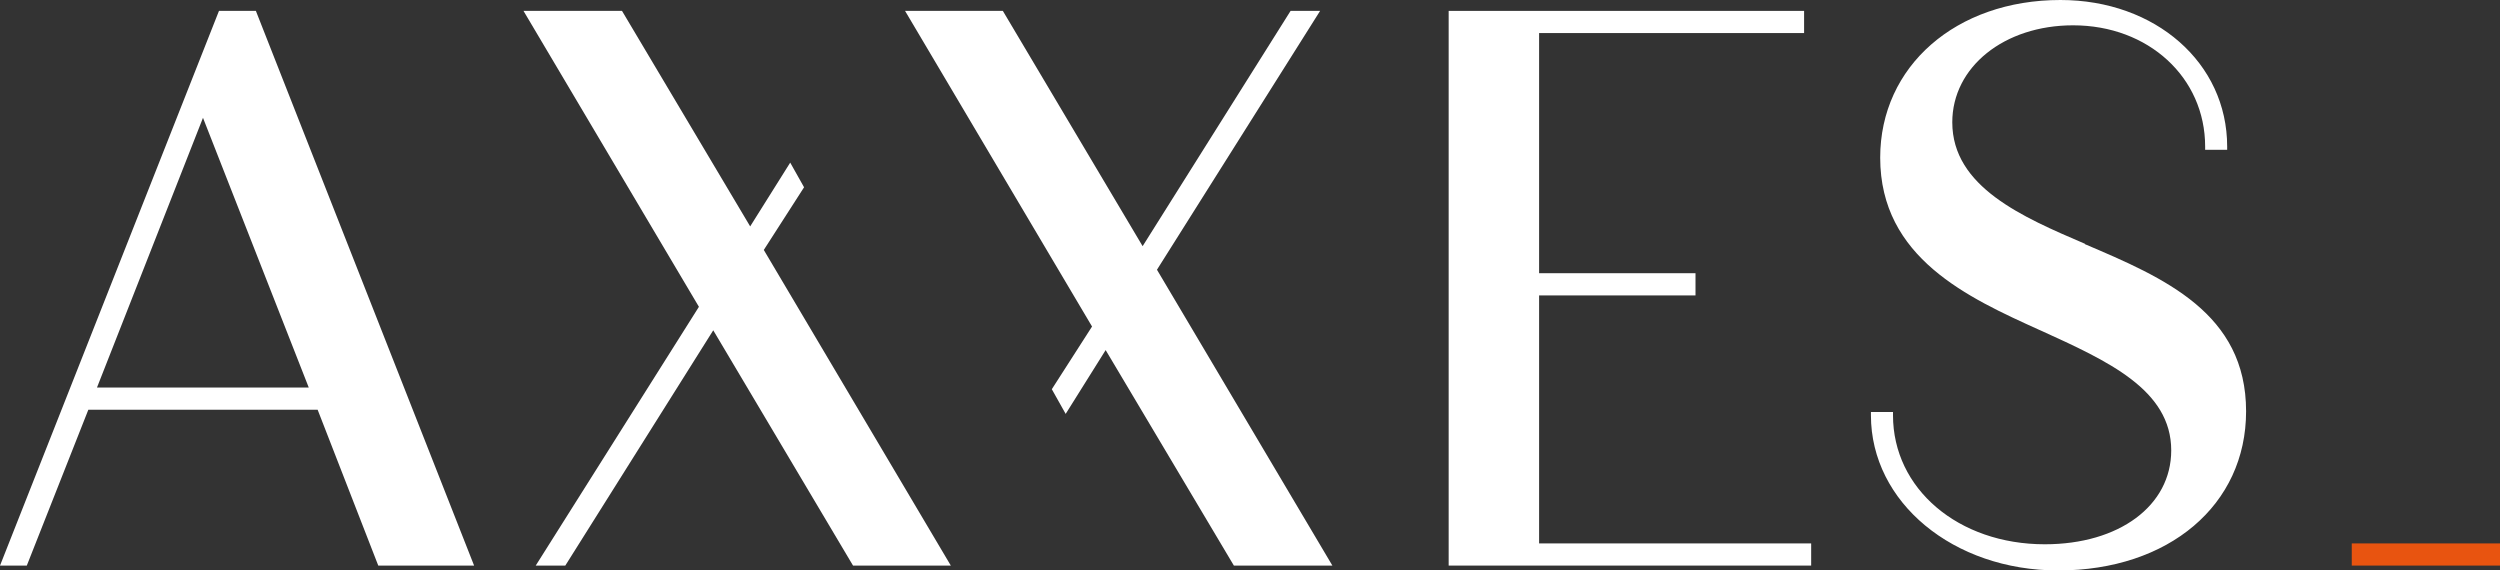
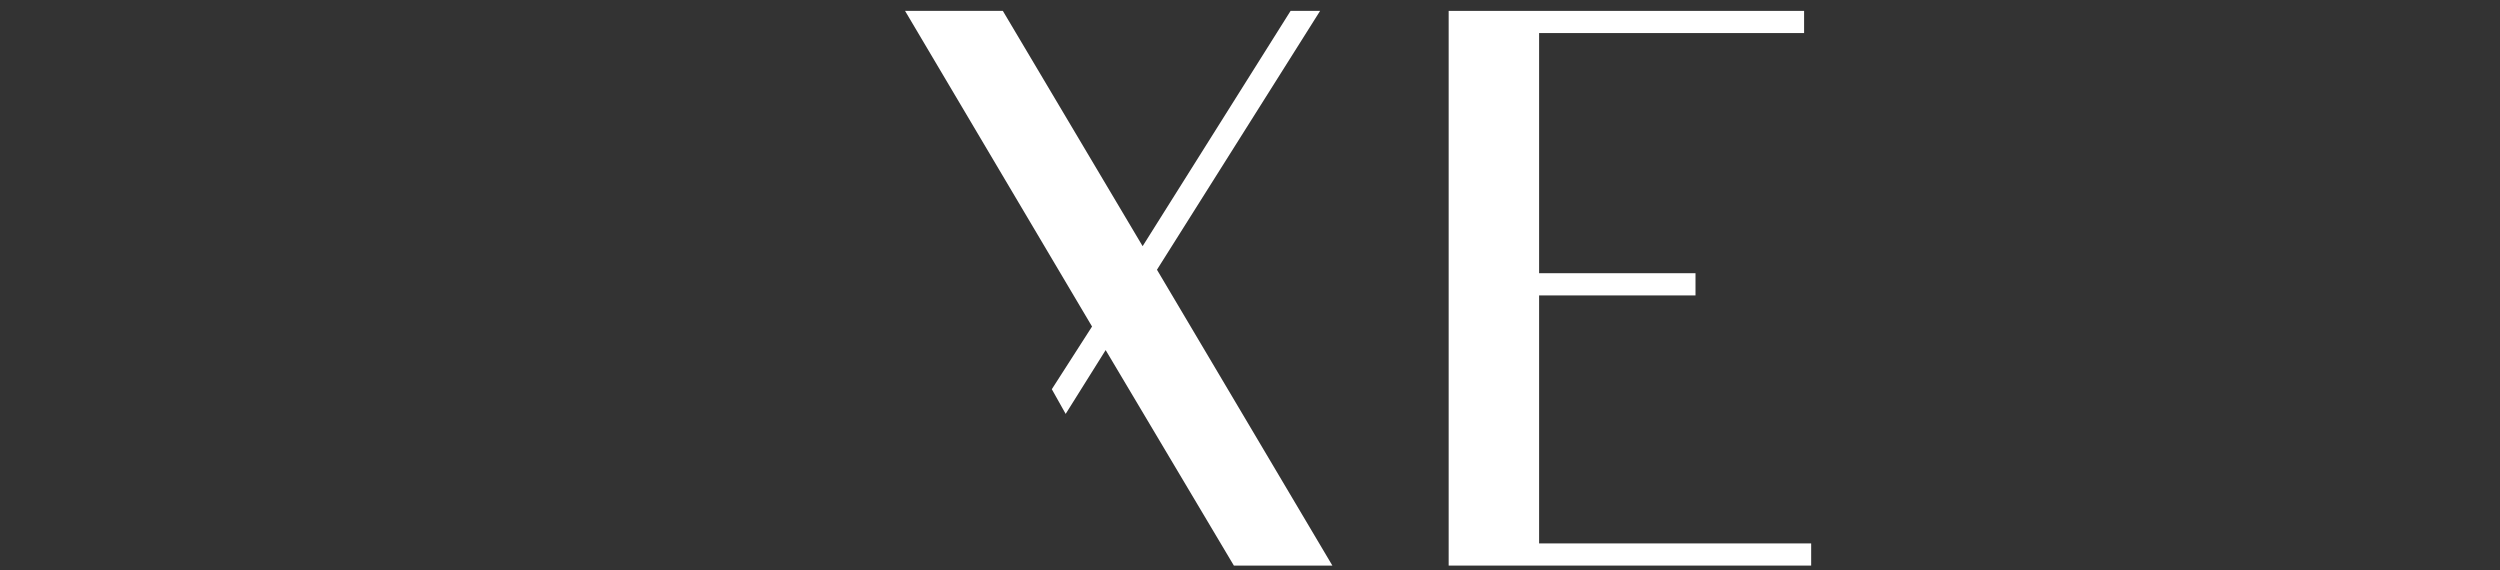
<svg xmlns="http://www.w3.org/2000/svg" id="Laag_1" data-name="Laag 1" viewBox="0 0 523.31 119.39">
  <rect x="0" y="0" width="523.31" height="119.39" fill="#333333" stroke="none" />
  <defs>
    <style>.cls-1{fill:#FFFFFF;}.cls-2{fill:#e85410;}</style>
  </defs>
  <title>Logo_Axxes-RGB</title>
-   <path class="cls-1" d="M47,30.08,69.14,86.54H24.81ZM50.35,7.69,4.88,122.88l-.37.93h5.61L23,91.19H71l12.69,32.62h20.06L58.24,8.13l-.17-.44Z" transform="translate(-4.51 -5.42)" />
-   <polygon class="cls-1" points="109.58 2.28 146.3 64.22 112.14 118.39 118.33 118.39 149.3 69.14 178.56 118.39 199.03 118.39 159.88 52.32 168.31 39.2 165.41 34.04 157.03 47.39 130.2 2.28 109.58 2.28" />
  <polygon class="cls-1" points="270.15 2.28 239.18 51.53 209.92 2.28 189.45 2.28 228.59 68.35 220.17 81.47 223.07 86.64 231.44 73.28 258.28 118.39 278.9 118.39 242.18 56.46 276.33 2.28 270.15 2.28" />
  <polygon class="cls-1" points="303.24 2.28 303.24 118.39 379.12 118.39 379.12 113.75 322.17 113.75 322.17 61.84 354.91 61.84 354.91 57.19 322.17 57.19 322.17 6.92 377.64 6.92 377.64 2.28 303.24 2.28" />
-   <path class="cls-1" d="M440.94,56.45c-13-5.57-27.77-11.89-27.77-25.43,0-11.58,10.87-20.3,25.29-20.3,15.76,0,27.64,10.91,27.64,25.38v.68h4.61V36.1c0-17.5-15-30.68-34.91-30.68-21.86,0-37.72,13.87-37.72,33,0,21,18.48,29.34,33.34,36.07l.26.11C445.74,81,459,87,459,99.7c0,11.57-10.89,19.65-26.47,19.65-18.11,0-31.77-11.62-31.77-27v-.69h-4.62v.69c0,18.21,17.22,32.48,39.19,32.48,23.17,0,39.34-13.7,39.34-33.31,0-20.57-17.15-27.93-33.75-35" transform="translate(-4.51 -5.42)" />
-   <rect class="cls-2" x="492.28" y="113.75" width="31.03" height="4.64" />
</svg>